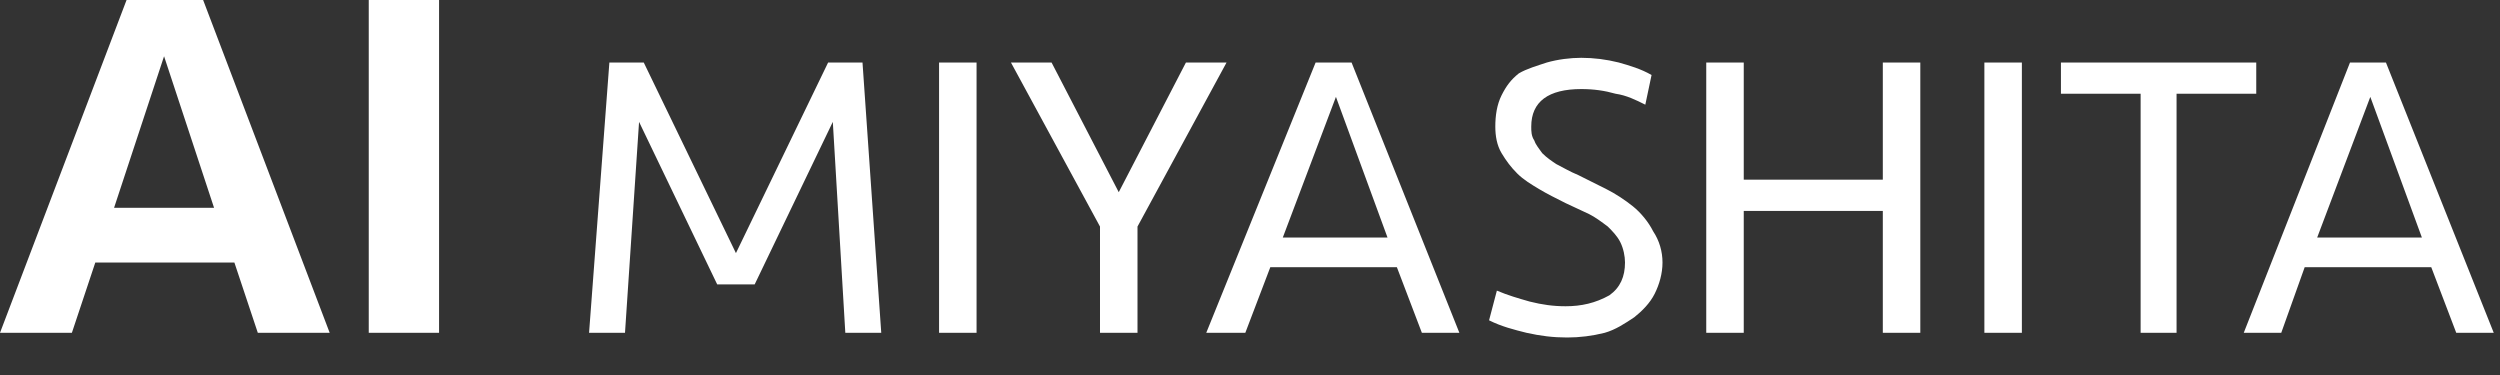
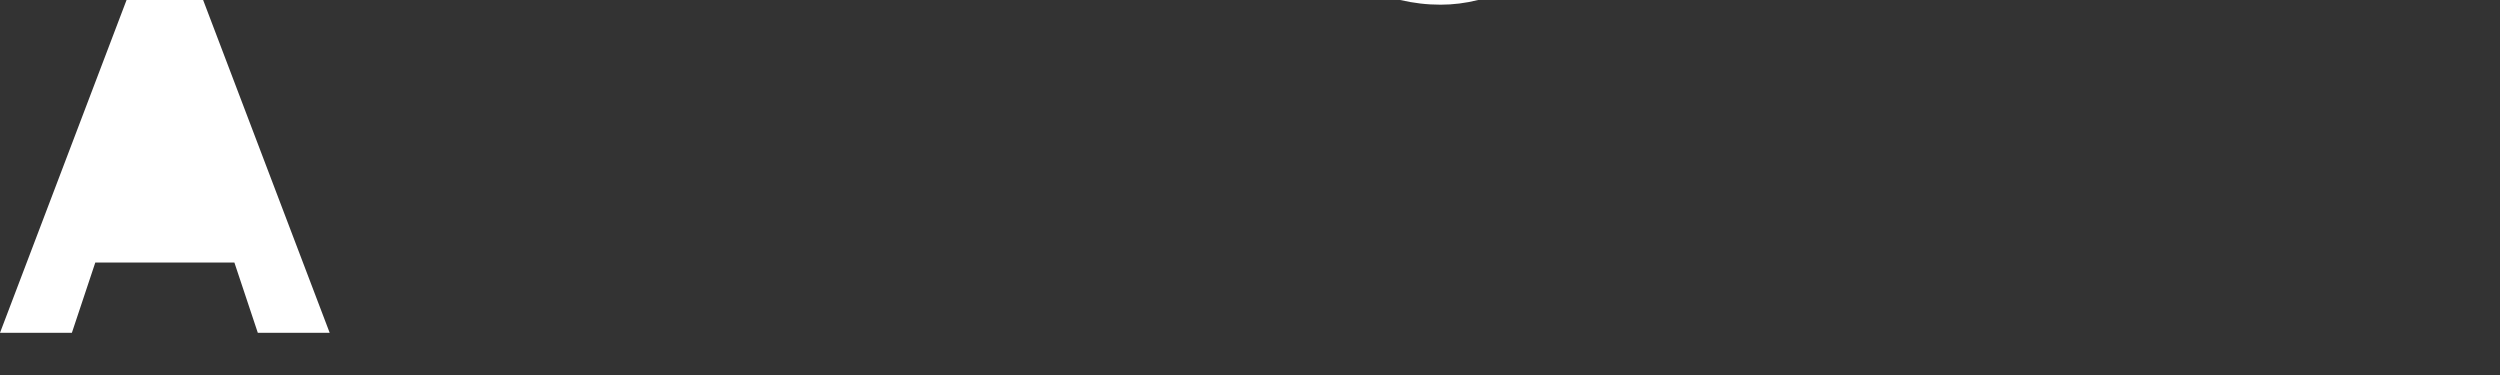
<svg xmlns="http://www.w3.org/2000/svg" viewBox="0 0 160 24">
  <rect x="0" y="0" width="160" height="24" fill="#333333" stroke="none" />
-   <path d="m21.1 21.3h-4.6l-1.5-4.5h-8.9l-1.5 4.5h-4.6l8.1-21.3h4.9zm-10.6-17.7-3.2 9.7h6.4zm17.6 17.7h-4.5v-21.3h4.5zm24.9-17.3h2.2l1.2 17.3h-2.3l-.8-13.5-5 10.4h-2.4l-5-10.4-.9 13.5h-2.3l1.3-17.3h2.2l5.9 12.2zm9.5 17.3h-2.4v-17.3h2.4zm13.4-17.3h2.6l-5.7 10.5v6.8h-2.4v-6.8l-5.7-10.5h2.6l4.3 8.3zm17.5 17.3h-2.4l-1.6-4.2h-8.1l-1.6 4.2h-2.5l7-17.3h2.3zm-11.3-6.1h6.7l-3.3-9zm24.3 1.6c0 .7-.2 1.4-.5 2s-.8 1.1-1.3 1.5c-.6.4-1.2.8-1.9 1-.8.2-1.6.3-2.4.3-.9 0-1.7-.1-2.6-.3-.8-.2-1.6-.4-2.4-.8l.5-1.9c.7.3 1.4.5 2.1.7.8.2 1.5.3 2.3.3 1 0 1.9-.2 2.8-.7.7-.5 1-1.2 1-2.1 0-.4-.1-.9-.3-1.3s-.5-.7-.8-1c-.4-.3-.8-.6-1.2-.8l-1.5-.7c-.6-.3-1.2-.6-1.7-.9s-1-.6-1.4-1-.7-.8-1-1.3-.4-1.1-.4-1.7c0-.7.1-1.4.4-2s.6-1 1.1-1.4c.5-.3 1.2-.5 1.8-.7.7-.2 1.5-.3 2.2-.3.8 0 1.6.1 2.4.3.7.2 1.4.4 2.1.8l-.4 1.9c-.6-.3-1.2-.6-1.9-.7-.7-.2-1.4-.3-2.2-.3-2.1 0-3.2.8-3.2 2.4 0 .3 0 .6.2.9.1.3.3.5.5.8.3.3.6.5.9.7.4.2.9.5 1.4.7l1.8.9c.6.3 1.2.7 1.7 1.1s1 1 1.3 1.6c.4.6.6 1.3.6 2zm14.1 4.5v-7.8h-8.9v7.8h-2.4v-17.3h2.4v7.5h8.9v-7.5h2.4v17.3zm8.9 0h-2.4v-17.3h2.4zm15-17.3v2h-5.1v15.3h-2.3v-15.3h-5.1v-2zm15.2 17.3h-2.4l-1.6-4.2h-8.1l-1.5 4.2h-2.4l6.8-17.3h2.3zm-11.3-6.1h6.7l-3.3-9z" fill="#fff" />
+   <path d="m21.1 21.3h-4.6l-1.5-4.5h-8.9l-1.5 4.5h-4.6l8.1-21.3h4.9m-10.6-17.7-3.2 9.7h6.4zm17.6 17.7h-4.5v-21.3h4.5zm24.9-17.3h2.2l1.2 17.3h-2.3l-.8-13.5-5 10.4h-2.4l-5-10.4-.9 13.5h-2.3l1.3-17.3h2.2l5.9 12.2zm9.5 17.3h-2.4v-17.3h2.4zm13.4-17.3h2.6l-5.7 10.5v6.8h-2.4v-6.8l-5.7-10.5h2.6l4.3 8.3zm17.5 17.3h-2.4l-1.6-4.2h-8.1l-1.6 4.2h-2.5l7-17.3h2.3zm-11.3-6.1h6.7l-3.3-9zm24.3 1.6c0 .7-.2 1.4-.5 2s-.8 1.1-1.3 1.5c-.6.4-1.2.8-1.9 1-.8.2-1.6.3-2.4.3-.9 0-1.7-.1-2.6-.3-.8-.2-1.6-.4-2.4-.8l.5-1.9c.7.3 1.4.5 2.1.7.8.2 1.5.3 2.3.3 1 0 1.9-.2 2.8-.7.7-.5 1-1.2 1-2.1 0-.4-.1-.9-.3-1.3s-.5-.7-.8-1c-.4-.3-.8-.6-1.2-.8l-1.5-.7c-.6-.3-1.2-.6-1.7-.9s-1-.6-1.4-1-.7-.8-1-1.3-.4-1.1-.4-1.7c0-.7.1-1.4.4-2s.6-1 1.1-1.4c.5-.3 1.2-.5 1.8-.7.7-.2 1.5-.3 2.2-.3.8 0 1.6.1 2.4.3.7.2 1.4.4 2.1.8l-.4 1.9c-.6-.3-1.2-.6-1.9-.7-.7-.2-1.4-.3-2.2-.3-2.1 0-3.2.8-3.2 2.4 0 .3 0 .6.2.9.1.3.3.5.5.8.3.3.6.5.9.7.4.2.9.5 1.4.7l1.8.9c.6.3 1.2.7 1.7 1.1s1 1 1.3 1.6c.4.6.6 1.3.6 2zm14.1 4.5v-7.8h-8.9v7.8h-2.4v-17.3h2.4v7.5h8.9v-7.5h2.4v17.3zm8.9 0h-2.4v-17.3h2.4zm15-17.3v2h-5.1v15.3h-2.3v-15.3h-5.1v-2zm15.2 17.3h-2.4l-1.6-4.2h-8.1l-1.5 4.2h-2.4l6.8-17.3h2.3zm-11.3-6.1h6.7l-3.3-9z" fill="#fff" />
</svg>